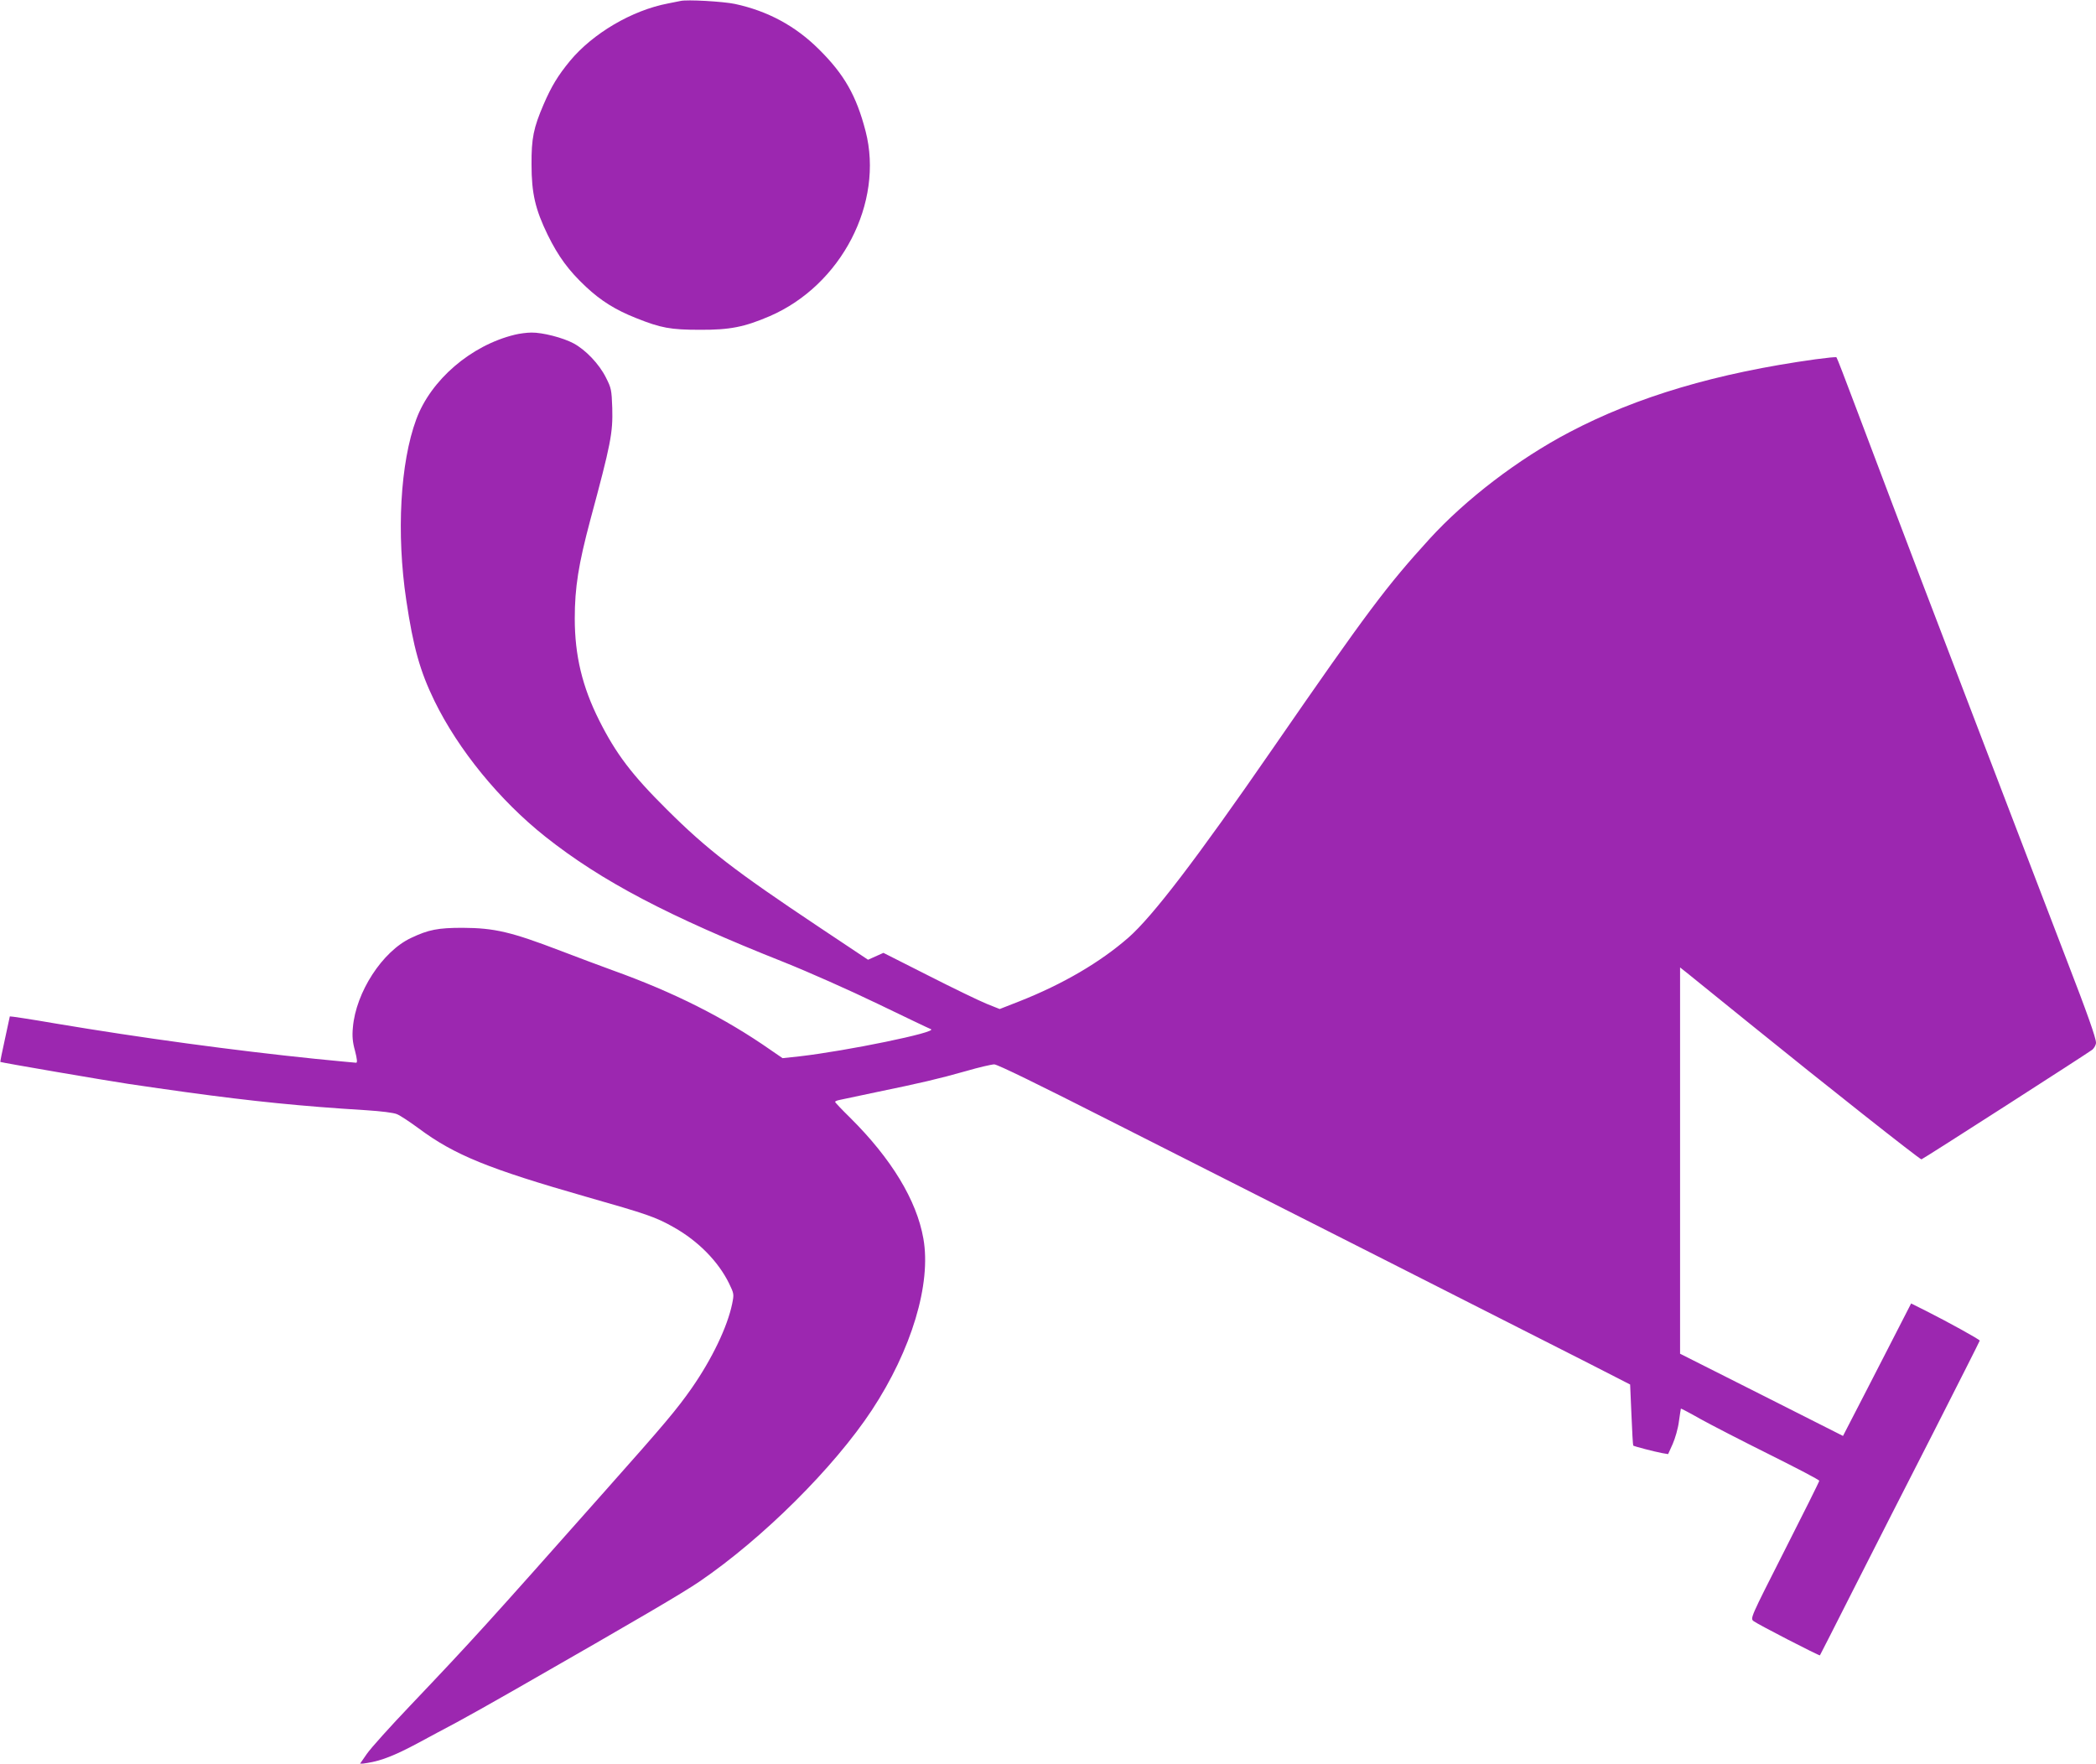
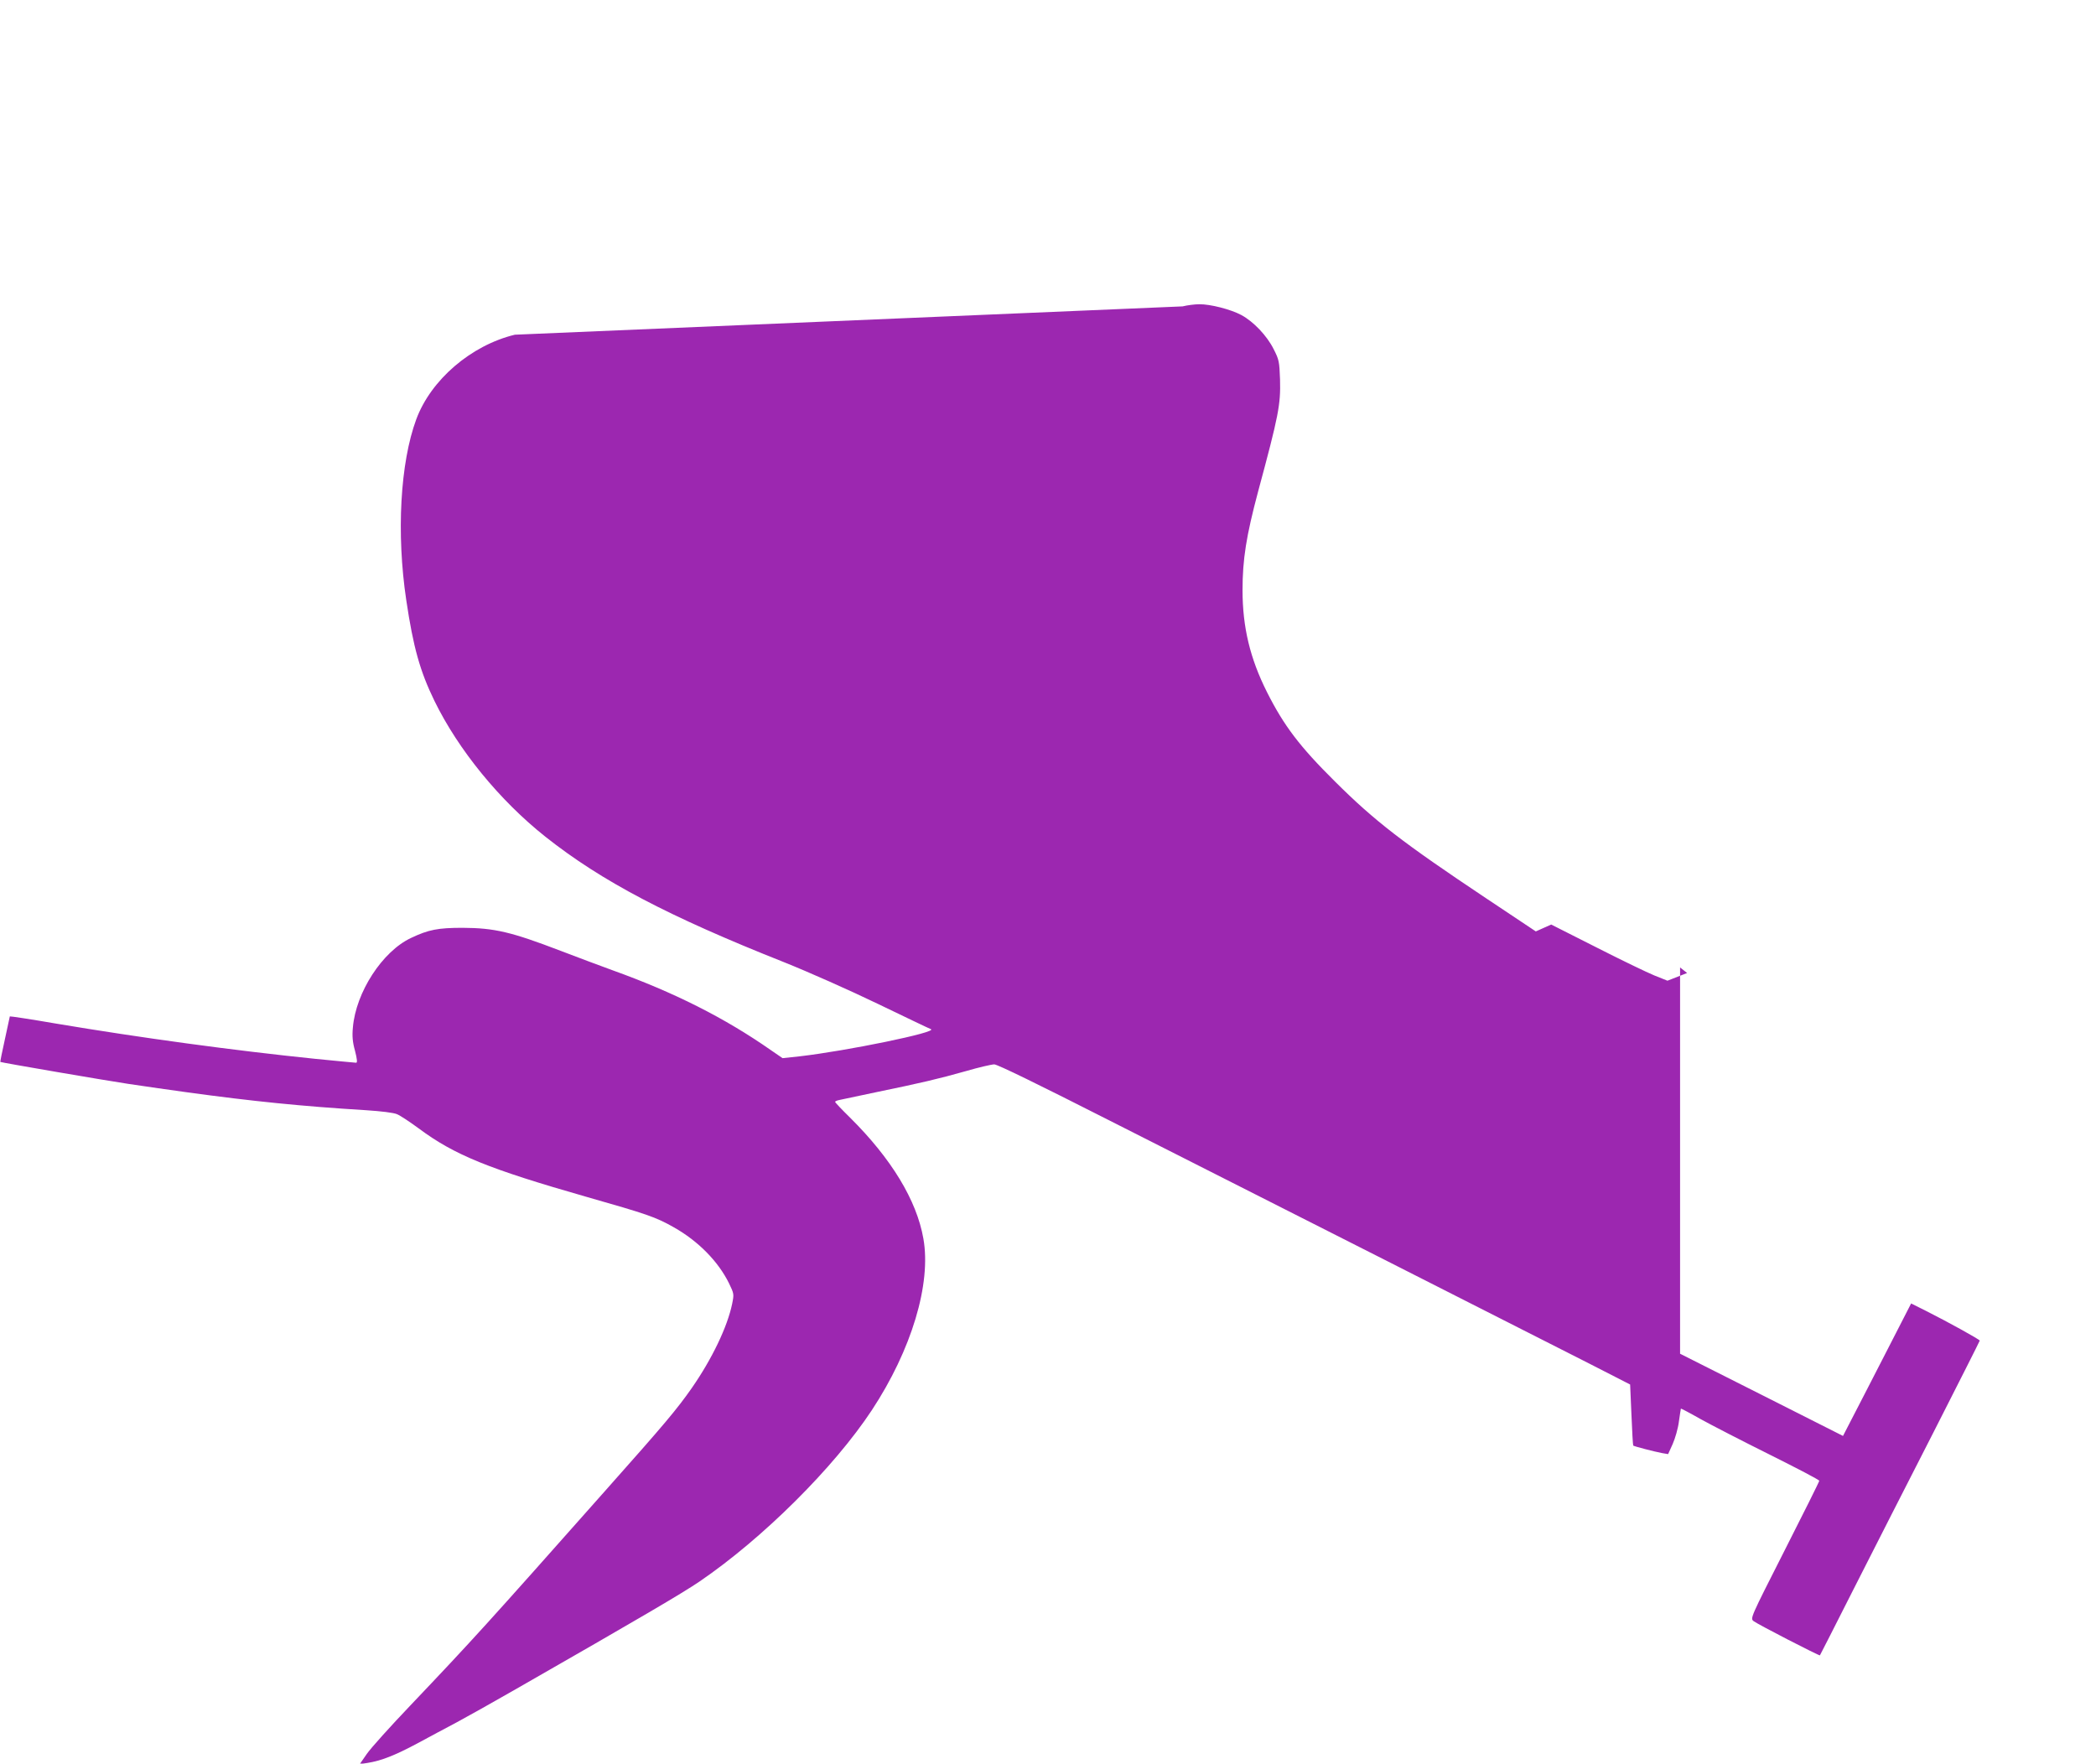
<svg xmlns="http://www.w3.org/2000/svg" version="1.0" width="1280pt" height="1077pt" viewBox="0 0 1280 1077" preserveAspectRatio="xMidYMid meet">
  <g transform="translate(0,1077) scale(0.1,-0.1)" fill="#9c27b0" stroke="none">
-     <path d="M4155 10764 c-11 -2 -45 -9 -75 -15 -221 -42 -460 -183 -600 -352 -73 -89 -112 -153 -160 -264 -62 -144 -75 -208 -74 -368 0 -175 23 -274 99 -430 65 -132 128 -218 234 -317 91 -85 180 -141 307 -191 150 -60 209 -71 389 -71 182 -1 271 17 425 83 438 189 699 693 586 1130 -56 216 -130 347 -286 501 -143 142 -312 233 -512 276 -71 15 -293 28 -333 18z" />
-     <path d="M3144 8726 c-268 -65 -513 -276 -602 -517 -98 -265 -122 -697 -61 -1104 43 -289 84 -434 172 -615 146 -299 398 -608 678 -830 342 -271 751 -486 1457 -766 150 -60 400 -171 572 -254 168 -81 314 -151 325 -155 45 -18 -515 -133 -803 -166 l-103 -11 -70 48 c-283 198 -593 354 -969 489 -74 27 -216 80 -315 118 -303 116 -404 140 -600 141 -149 0 -208 -11 -315 -62 -175 -82 -337 -332 -355 -547 -5 -52 -2 -89 13 -142 13 -51 15 -73 7 -73 -6 0 -119 11 -251 24 -497 51 -1063 128 -1581 215 -156 27 -283 46 -283 44 0 -2 -14 -64 -30 -139 -17 -75 -29 -138 -28 -139 5 -4 653 -115 781 -134 513 -76 817 -113 1167 -141 74 -6 203 -15 287 -20 91 -6 166 -15 187 -24 20 -8 80 -48 133 -87 219 -163 427 -247 1028 -419 365 -104 419 -122 530 -185 149 -84 271 -208 337 -342 31 -64 31 -66 19 -126 -29 -140 -123 -336 -246 -513 -94 -134 -163 -216 -530 -629 -729 -822 -805 -906 -1190 -1311 -122 -128 -241 -260 -265 -295 l-43 -62 47 7 c83 13 168 46 306 120 74 40 182 98 241 129 58 31 222 123 365 205 753 431 1010 582 1116 654 387 264 821 696 1052 1046 243 369 364 772 315 1048 -41 234 -195 488 -448 739 -50 49 -91 92 -91 96 0 4 12 9 28 12 15 3 115 24 222 47 272 56 383 82 549 129 79 23 157 41 173 41 19 0 271 -123 706 -344 373 -189 1127 -571 1677 -849 550 -279 1113 -564 1250 -634 l250 -128 8 -184 c4 -102 9 -187 11 -189 6 -5 129 -37 177 -46 l36 -6 28 62 c15 34 33 96 38 138 6 41 11 76 12 78 1 1 55 -27 120 -64 65 -36 255 -134 422 -217 166 -83 303 -154 303 -160 0 -5 -95 -196 -211 -424 -211 -416 -211 -416 -190 -433 28 -21 401 -213 405 -209 2 2 95 186 208 409 113 223 332 653 487 956 154 303 281 554 281 557 0 7 -196 115 -327 181 l-92 46 -158 -308 c-87 -169 -180 -351 -208 -404 l-50 -97 -497 251 -498 251 0 1180 0 1179 43 -34 c23 -19 195 -158 382 -309 457 -370 1038 -829 1049 -829 7 0 1022 652 1044 670 12 11 22 30 22 42 0 29 -52 177 -180 508 -56 146 -142 370 -191 498 -49 127 -130 339 -180 470 -50 130 -108 282 -129 337 -21 55 -79 208 -130 340 -51 132 -109 285 -130 340 -21 55 -79 208 -130 340 -98 258 -227 597 -401 1059 -60 160 -111 292 -114 294 -2 3 -60 -3 -127 -12 -605 -84 -1090 -228 -1503 -445 -313 -164 -634 -410 -855 -652 -263 -289 -377 -440 -960 -1284 -466 -675 -732 -1022 -879 -1151 -173 -151 -400 -284 -666 -389 l-120 -47 -80 32 c-44 18 -204 95 -355 172 l-275 139 -47 -21 -47 -21 -303 202 c-511 341 -680 471 -924 714 -215 213 -312 341 -415 546 -103 205 -149 396 -149 622 0 189 23 332 95 602 126 467 138 530 134 684 -4 111 -6 121 -39 186 -41 82 -123 168 -197 208 -65 35 -191 67 -257 66 -28 0 -74 -6 -102 -13z" />
+     <path d="M3144 8726 c-268 -65 -513 -276 -602 -517 -98 -265 -122 -697 -61 -1104 43 -289 84 -434 172 -615 146 -299 398 -608 678 -830 342 -271 751 -486 1457 -766 150 -60 400 -171 572 -254 168 -81 314 -151 325 -155 45 -18 -515 -133 -803 -166 l-103 -11 -70 48 c-283 198 -593 354 -969 489 -74 27 -216 80 -315 118 -303 116 -404 140 -600 141 -149 0 -208 -11 -315 -62 -175 -82 -337 -332 -355 -547 -5 -52 -2 -89 13 -142 13 -51 15 -73 7 -73 -6 0 -119 11 -251 24 -497 51 -1063 128 -1581 215 -156 27 -283 46 -283 44 0 -2 -14 -64 -30 -139 -17 -75 -29 -138 -28 -139 5 -4 653 -115 781 -134 513 -76 817 -113 1167 -141 74 -6 203 -15 287 -20 91 -6 166 -15 187 -24 20 -8 80 -48 133 -87 219 -163 427 -247 1028 -419 365 -104 419 -122 530 -185 149 -84 271 -208 337 -342 31 -64 31 -66 19 -126 -29 -140 -123 -336 -246 -513 -94 -134 -163 -216 -530 -629 -729 -822 -805 -906 -1190 -1311 -122 -128 -241 -260 -265 -295 l-43 -62 47 7 c83 13 168 46 306 120 74 40 182 98 241 129 58 31 222 123 365 205 753 431 1010 582 1116 654 387 264 821 696 1052 1046 243 369 364 772 315 1048 -41 234 -195 488 -448 739 -50 49 -91 92 -91 96 0 4 12 9 28 12 15 3 115 24 222 47 272 56 383 82 549 129 79 23 157 41 173 41 19 0 271 -123 706 -344 373 -189 1127 -571 1677 -849 550 -279 1113 -564 1250 -634 l250 -128 8 -184 c4 -102 9 -187 11 -189 6 -5 129 -37 177 -46 l36 -6 28 62 c15 34 33 96 38 138 6 41 11 76 12 78 1 1 55 -27 120 -64 65 -36 255 -134 422 -217 166 -83 303 -154 303 -160 0 -5 -95 -196 -211 -424 -211 -416 -211 -416 -190 -433 28 -21 401 -213 405 -209 2 2 95 186 208 409 113 223 332 653 487 956 154 303 281 554 281 557 0 7 -196 115 -327 181 l-92 46 -158 -308 c-87 -169 -180 -351 -208 -404 l-50 -97 -497 251 -498 251 0 1180 0 1179 43 -34 l-120 -47 -80 32 c-44 18 -204 95 -355 172 l-275 139 -47 -21 -47 -21 -303 202 c-511 341 -680 471 -924 714 -215 213 -312 341 -415 546 -103 205 -149 396 -149 622 0 189 23 332 95 602 126 467 138 530 134 684 -4 111 -6 121 -39 186 -41 82 -123 168 -197 208 -65 35 -191 67 -257 66 -28 0 -74 -6 -102 -13z" />
  </g>
</svg>